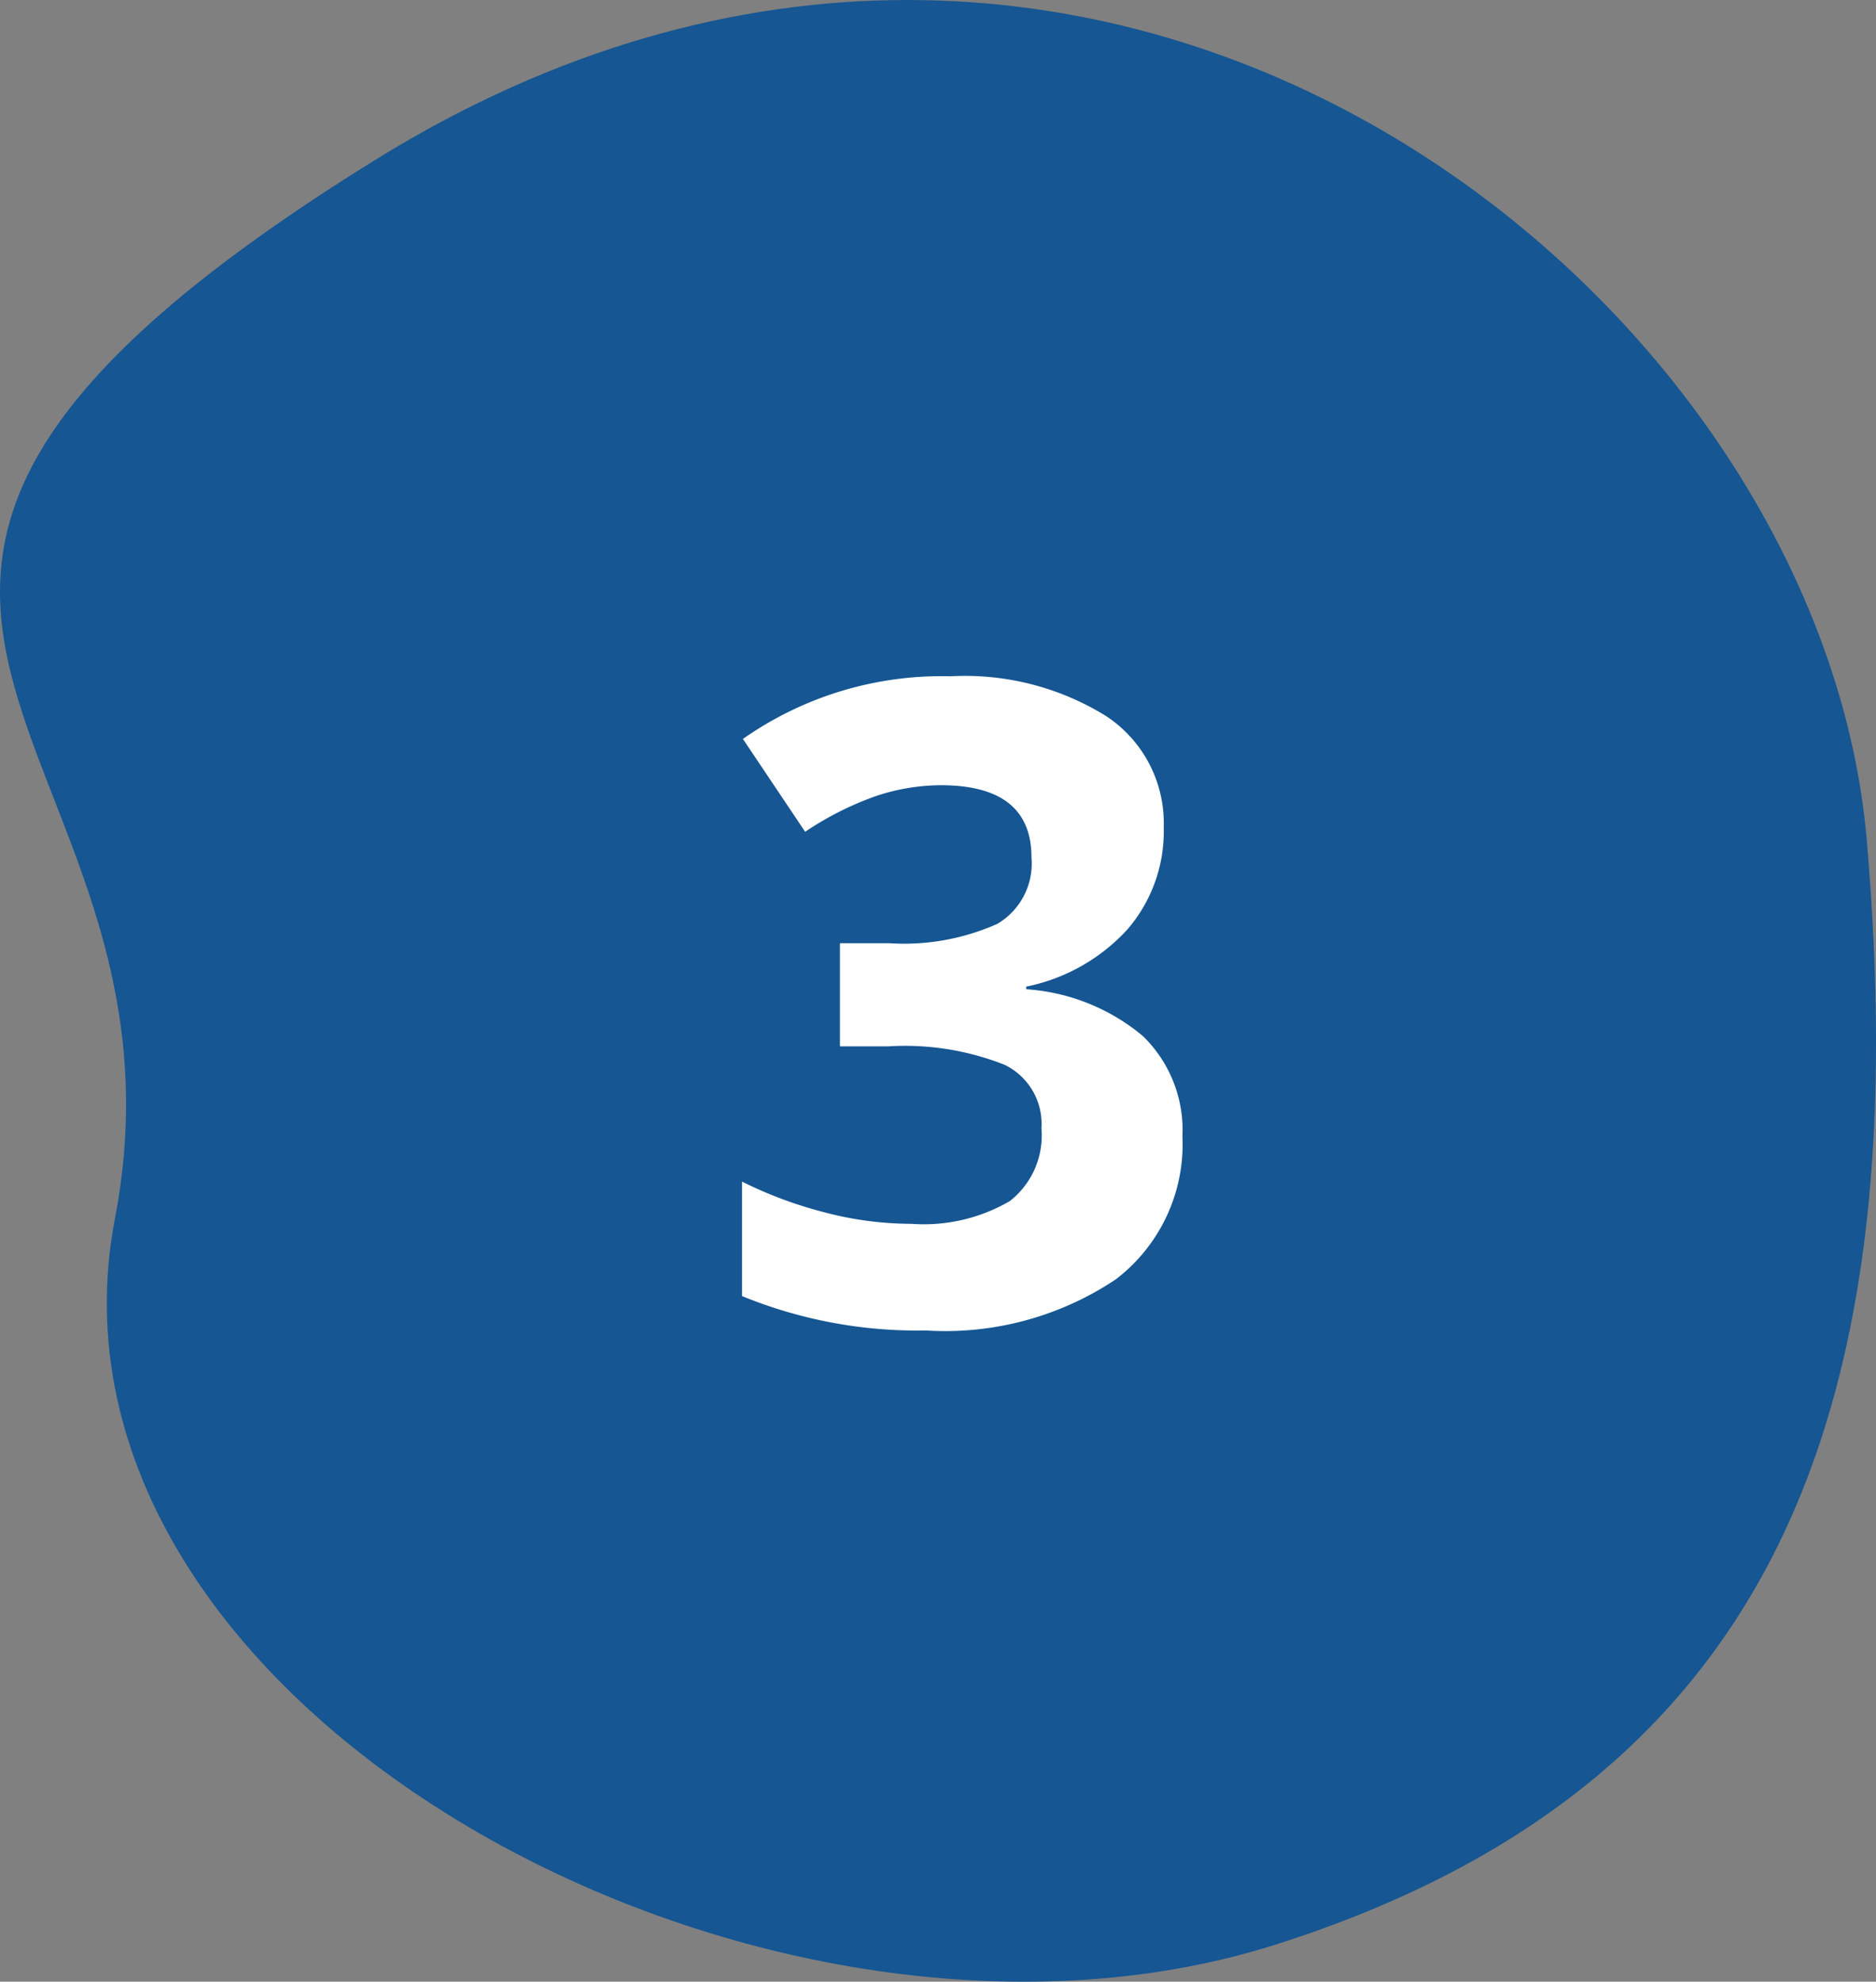
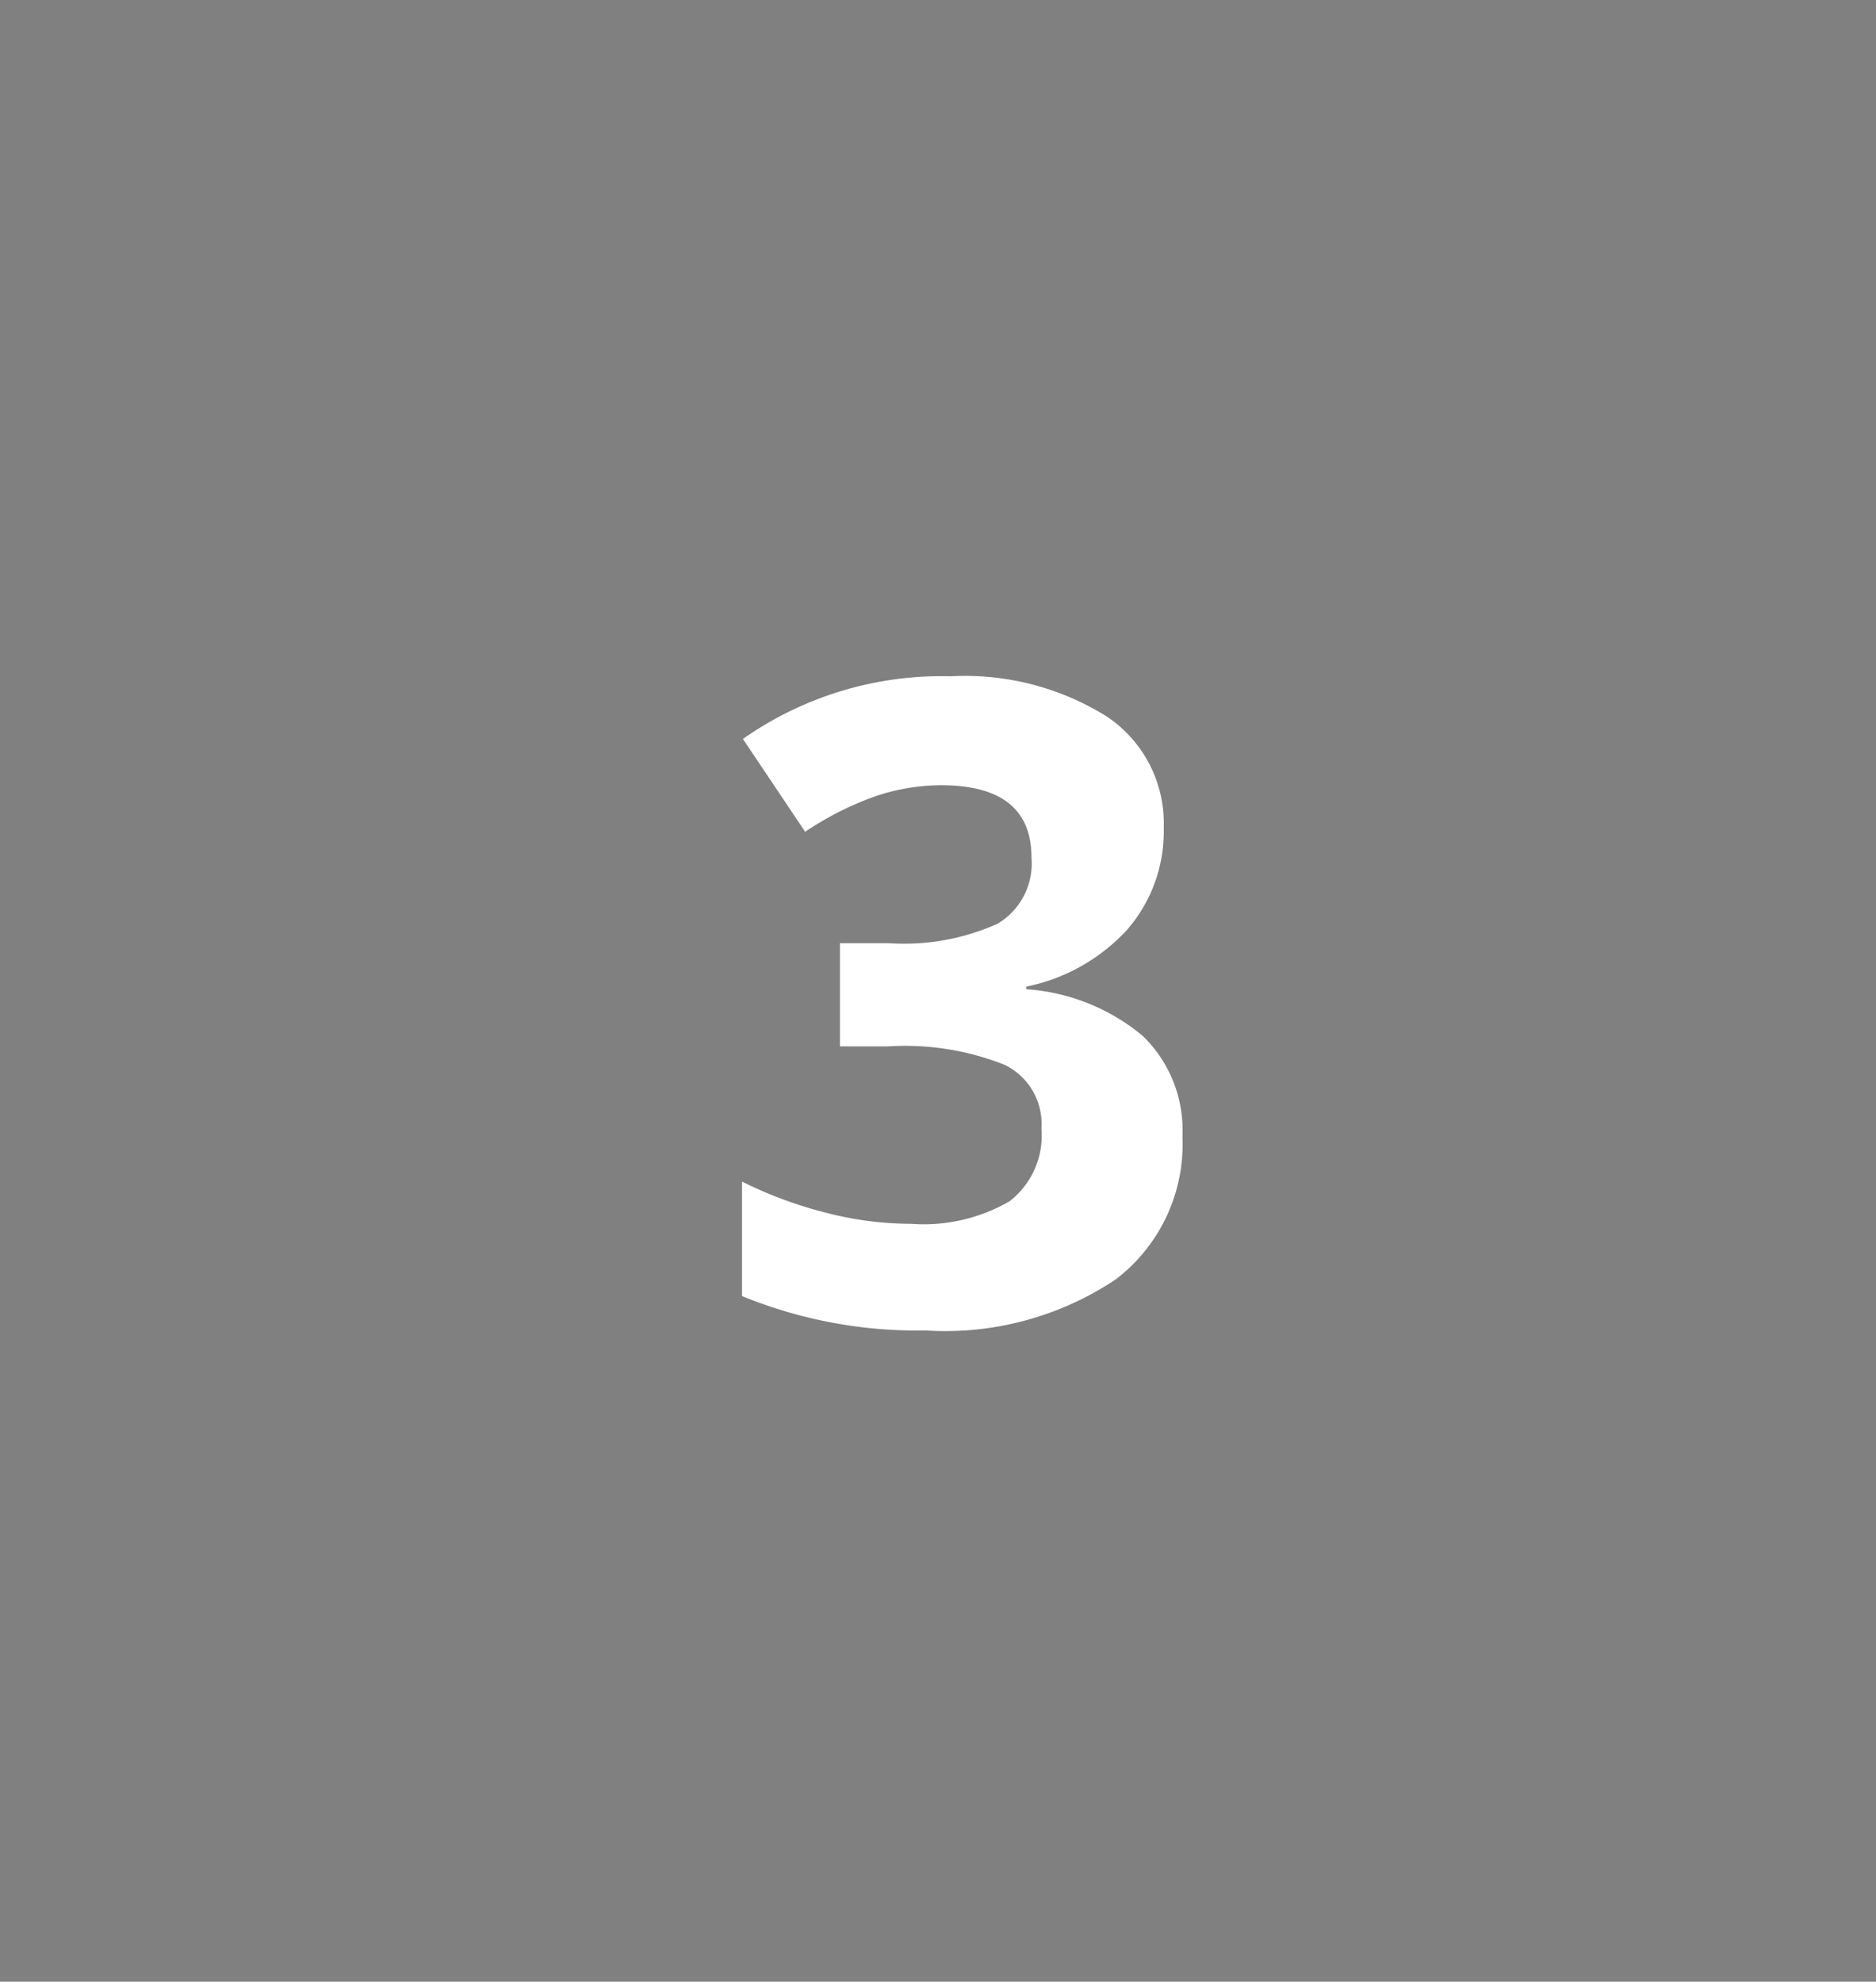
<svg xmlns="http://www.w3.org/2000/svg" width="50.514" height="53.355" viewBox="0 0 50.514 53.355">
  <rect x="0" y="0" width="50.514" height="53.355" fill="#808080" stroke="none" />
  <g id="paso3" transform="translate(-1109.239 -1520.436)">
-     <path id="Shape-3" d="M1119.373,1524.723c-19.4,12-4.51,15.358-7.039,28.521s17.4,23.944,31.242,19.551,17.2-14.884,15.929-29.735S1138.775,1512.721,1119.373,1524.723Z" fill="#155693" />
    <g id="_3" data-name=" 3" style="isolation: isolate">
      <g id="Grupo_54" data-name="Grupo 54" style="isolation: isolate">
        <path id="Trazado_281" data-name="Trazado 281" d="M1140.574,1542.723a4.033,4.033,0,0,1-.972,2.73,5.044,5.044,0,0,1-2.731,1.547v.07a5.458,5.458,0,0,1,3.141,1.26,3.528,3.528,0,0,1,1.066,2.7,4.578,4.578,0,0,1-1.793,3.85,8.264,8.264,0,0,1-5.121,1.377,12.437,12.437,0,0,1-4.945-.926v-3.082a11.162,11.162,0,0,0,2.191.82,9.217,9.217,0,0,0,2.367.317,4.6,4.6,0,0,0,2.649-.61,2.236,2.236,0,0,0,.855-1.957,1.768,1.768,0,0,0-.984-1.711,7.28,7.28,0,0,0-3.141-.5h-1.3v-2.777h1.325a6.166,6.166,0,0,0,2.912-.521,1.885,1.885,0,0,0,.92-1.787q0-1.945-2.438-1.946a5.6,5.6,0,0,0-1.717.281,8.4,8.4,0,0,0-1.939.973l-1.676-2.5a9.313,9.313,0,0,1,5.59-1.687,7.215,7.215,0,0,1,4.2,1.078A3.454,3.454,0,0,1,1140.574,1542.723Z" fill="#fff" />
      </g>
    </g>
  </g>
</svg>